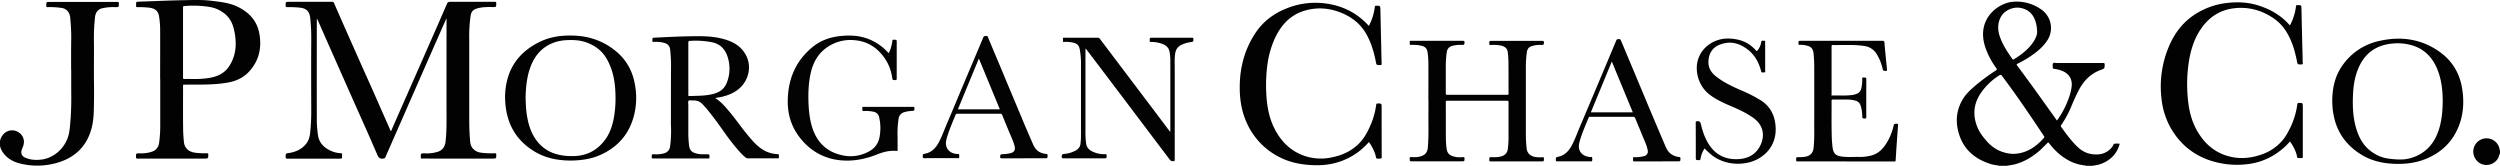
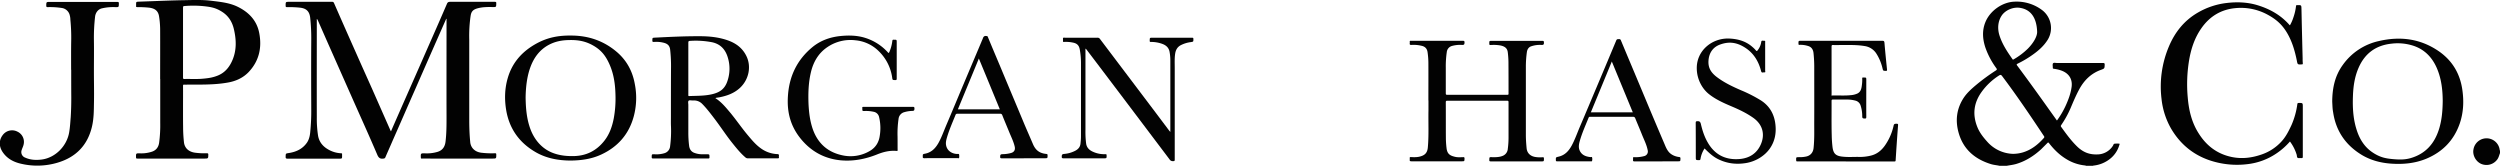
<svg xmlns="http://www.w3.org/2000/svg" viewBox="0 0 3016 200">
  <path d="M2412.1,200c-3.5-.8-7.1-1-10.5-2.1-18.6-5.8-32.3-17.1-38.2-36-4.9-15.7-3.3-31,6.3-44.9,4.1-5.8,9.5-10.5,15-15.1a243.5,243.5,0,0,1,23.3-17c1.2-.8,1.2-1.4.4-2.6A93.7,93.7,0,0,1,2395,56.9c-3.2-10-3.9-20,.1-30,5.5-13.8,20.4-24.4,35.3-24.9a51.1,51.1,0,0,1,33.5,10.4,27.2,27.2,0,0,1,6.8,35c-5.5,9.1-13.5,15.4-22.2,21.2a127.4,127.4,0,0,1-14.4,8.2c-1.5.7-1.4,1.3-.5,2.4,13.1,17.6,25.9,35.3,38.6,53.2l9.3,13a102.1,102.1,0,0,0,10.3-17.4c3.4-7.4,6.3-15,7.4-23.2,1.3-10.1-4-16.8-12.7-19.8a42.9,42.9,0,0,0-8.6-2c-1-.1-1.5-.4-1.4-1.5s-.6-4,.3-5.1,3.2-.4,4.9-.4H2537c1.6,0,2.1.3,2.1,2-.2,4.6-.1,4.6-4.3,6.2-12.2,4.3-20.7,12.8-26.7,24.1-3.8,7.1-6.9,14.4-10,21.8a119.3,119.3,0,0,1-11.4,20.7c-.5.8-.8,1.4-.1,2.3,5.9,8.2,11.9,16.5,19.2,23.6s14.9,9.9,24.3,9.6a22.5,22.5,0,0,0,18.9-10.4c.6-.9.8-2.4,1.8-2.5a28.1,28.1,0,0,1,5.8-.1c.9.1.4,1,.2,1.5a32.7,32.7,0,0,1-11.6,17.1,38.3,38.3,0,0,1-19.1,7.8c-.3,0-.7-.1-.9.3h-8.8c-.3-.4-.7-.3-1.1-.4a52.8,52.8,0,0,1-23-8c-8-4.9-14.5-11.4-20.2-18.7-.9-1.2-1.3-1.3-2.3-.2l-7.4,7.4c-8.8,8-18.6,14.3-30.1,17.7-3.7,1.1-7.6,1.5-11.3,2.2Zm16.2-14.4a42.7,42.7,0,0,0,11.6-1.6c10.4-3,18.5-9.4,25.6-17.3a1.8,1.8,0,0,0,.2-2.7c-16.2-24.4-32.7-48.8-50.4-72.3-1.3-1.7-2.1-1.6-3.7-.6a76.5,76.5,0,0,0-20.7,19.4c-9.8,13.4-11.6,27.7-5.3,43.1,2.8,6.8,7.3,12.4,12.2,17.8A43.1,43.1,0,0,0,2428.3,185.6Zm29.3-147.4c-.6-16.5-7.4-26.6-20.5-28.7-8.1-1.4-17.9,2.6-22.4,9.5s-5.2,15.8-2.4,24.2c3.4,10.4,9.3,19.3,15.5,28.1.5.9.9.6,1.5.3a86.2,86.2,0,0,0,17.1-12.9C2453.2,51.8,2457.8,43.9,2457.6,38.2Z" style="fill:#020202" />
  <path d="M3016,184.7c-1,2.5-1.5,5.1-3.1,7.4a16.1,16.1,0,0,1-19.1,5.8c-6.9-2.7-11.2-10.7-9.8-17.7a16,16,0,0,1,31.6.3c0,.4-.1.9.4,1Z" style="fill:#020202" />
  <path d="M538.3,22.7,527.5,47.2Q514,77.8,500.6,108.4c-9,20.3-17.8,40.7-26.8,61-2.9,6.8-6,13.6-8.9,20.4a2.4,2.4,0,0,1-2.4,1.5c-3.8.6-5.7-.8-7.3-4.5-9.3-21.8-19.1-43.4-28.7-65L395.1,51,383.4,24.4a4.5,4.5,0,0,0-1.2-1.6v1.3c0,39.2-.1,78.3,0,117.5a135.6,135.6,0,0,0,1.5,22c1.2,7.3,5.5,12.8,11.9,16.5a33.9,33.9,0,0,0,15.8,4.8c1,0,1.4.3,1.3,1.3a8.5,8.5,0,0,0,0,1.6c0,3.6,0,3.6-3.5,3.6H346.8c-1.8,0-2.3-.6-2.2-2.4.1-3.9,0-3.8,4-4.4,8.8-1.4,16.4-4.9,21.7-12.5,2.9-4.3,3.7-9.2,4.1-14.2a253.1,253.1,0,0,0,1.1-26.1c-.1-27.6-.2-55.1,0-82.7a234.2,234.2,0,0,0-1.3-27.8c-1-8.6-5.7-11.4-12.7-12.1a130.5,130.5,0,0,0-15.3-.6c-1.3,0-1.6-.4-1.6-1.7,0-4.7-.1-4.7,4.6-4.7h51.3A2.3,2.3,0,0,1,403,3.8q13.8,31.5,27.8,62.9c6.1,13.8,12.3,27.5,18.4,41.2l21.9,49.6a3.5,3.5,0,0,0,.6.9c4.2-9.7,8.4-19.2,12.6-28.8,10.5-23.8,21-47.5,31.4-71.3,7.9-17.9,15.8-35.8,23.5-53.7.8-1.9,1.9-2.4,3.8-2.4h53.9c1.5,0,1.9.4,1.8,1.9-.1,4.4,0,4.5-4.4,4.4-6.2-.1-12.3-.1-18.4,1.6s-7.5,4.7-8.2,9.4a167.4,167.4,0,0,0-1.6,28.3v96.5c0,9.1.3,18.2,1.2,27.3.7,6.8,5.7,11.6,13,12.6a105,105,0,0,0,16.8.7c1.2,0,1.6.2,1.6,1.5,0,4.8.1,4.9-4.6,4.9H519.9c-3.6,0-7.2-.1-10.7,0-1.1.1-1.4-.1-1.5-1.2-.2-5.1-.2-5.2,4.9-5.1a45.8,45.8,0,0,0,15.6-1.9c6-2,8.6-6.4,9.3-12.3,1.2-10,1.2-20.1,1.2-30.3-.1-38.5,0-77.1,0-115.6V22.8Z" style="fill:#020202" />
  <path d="M193.2,95.3c0-20.2.1-40.3,0-60.5a107.2,107.2,0,0,0-1.3-15c-1-6.5-4.8-9.8-12.4-10.6a126.3,126.3,0,0,0-13.8-.6c-1.2-.1-1.8-.3-1.5-1.6V5.6c0-3.5,0-3.4,3.4-3.6C186.2,1.4,204.7.5,223.2.2c10.5-.2,21-.6,31.5.7S276.4,3.2,286.4,8c13.7,6.6,23.6,16.8,26.4,32.2,3.3,17.5-.3,33.6-13,46.9-7,7.2-15.8,11-25.6,12.6-16.1,2.8-32.3,2.3-48.5,2.4-1.2,0-2.3.1-3.4,0s-1.5.3-1.5,1.4c.1,9.2,0,18.3,0,27.4s0,15.2.1,22.7a175.3,175.3,0,0,0,1,17.8c.7,7.1,5.6,11.7,13.3,12.8a86.9,86.9,0,0,0,14.4.7c1.2,0,1.7.3,1.7,1.6-.1,4.7,0,4.8-5,4.8H165.8c-1.2,0-1.6-.1-1.7-1.4-.1-5-.1-5,4.8-4.9a41.2,41.2,0,0,0,14.4-2c5.3-1.8,8-5.7,8.7-11a160.2,160.2,0,0,0,1.3-24V95.3Zm27.6-44h0V93.7c0,1.3.5,1.6,1.7,1.6,7.2-.2,14.3.3,21.5-.3s12.7-1.4,18.6-3.8c9.3-3.7,14.8-11,18.4-20.1,4.5-11.6,4-23.4,1.3-35.3-1.9-8.8-6.2-16.2-14-21.3s-13.6-6-21.1-6.9a125.2,125.2,0,0,0-23.7-.4c-2.7.2-2.7.2-2.7,3.1Z" style="fill:#020202" />
  <path d="M2762.6,170.7a82.4,82.4,0,0,1-16.6,14.6,77.7,77.7,0,0,1-34.4,12.7,103.4,103.4,0,0,1-46.5-4.8c-20.1-7-35.4-20-46.1-38.4a91,91,0,0,1-11.3-35.2,123.8,123.8,0,0,1,8.9-63.6c7.3-17.3,18.5-31.3,34.9-40.8a89.6,89.6,0,0,1,34.8-11.6c12.8-1.5,25.5-1,37.9,2.9,14.7,4.6,27.7,12,37.9,23.7l.5.3a48.2,48.2,0,0,0,4.2-9.6,63.4,63.4,0,0,0,3.1-13.4c.1-1.1.4-1.3,1.4-1.3,5.1-.1,5.1-.2,5.2,5,.4,19.7.9,39.5,1.4,59.2a55.2,55.2,0,0,0,.2,5.8c.1,1.2-.2,1.5-1.4,1.5-4.9.2-4.9.2-5.8-4.6-2.4-11.8-5.7-23.2-11.9-33.6s-13.5-16.4-23-21.6a67.4,67.4,0,0,0-39.1-8.1c-17.4,1.6-31.1,9.9-41.1,24.2-8.4,11.9-12.7,25.4-15,39.5a177,177,0,0,0-1.5,44.2c1.3,15.4,4.8,30.2,13.3,43.4,9.3,14.7,22.1,24.5,39.3,28.2,12.5,2.7,24.7,1.2,36.7-3a57.4,57.4,0,0,0,23.6-15.4c5.4-5.8,8.9-12.8,12.2-19.9a93.5,93.5,0,0,0,7.1-25.3c.2-1.1.4-1.4,1.6-1.5,5,0,5-.1,5,4.9v59.8c0,1.5-.4,2-1.9,1.8s-3.2.4-4.3-.3-.8-2.5-1.2-3.8A52,52,0,0,0,2762.6,170.7Z" style="fill:#020202" />
-   <path d="M1651.4,31.2a63.9,63.9,0,0,0,7-21.5c.4-2.8.3-2.8,3-2.8s3.8,0,3.9,3.9c.3,14.6.6,29.1,1,43.7.1,7.5.3,14.9.5,22.3.1,1.3-.2,1.7-1.6,1.7-4.7,0-4.7,0-5.5-4.6-2.2-10.9-5.2-21.4-10.5-31.2-6.2-11.8-15.6-20.1-27.5-25.7-15-7-30.7-8.9-46.8-4.4C1562.4,16,1552.5,23.4,1545,34s-13,25.6-15.4,40a184.1,184.1,0,0,0-2,37.8c.7,15.5,3.2,30.6,10.5,44.4,8.3,15.8,20.4,27.2,37.7,32.5a61,61,0,0,0,30.6,1.2c13-2.5,24.7-7.9,34-17.7,5.9-6.2,9.7-13.7,13.1-21.4a89.9,89.9,0,0,0,6.7-24.2c.2-1.3.5-1.8,1.9-1.8,4.7.1,4.7,0,4.7,4.8,0,20,0,39.9.1,59.9,0,1.4-.3,1.9-1.8,1.8s-3.2.4-4.3-.2-1-2.7-1.4-4a49.6,49.6,0,0,0-8-15.7,85.9,85.9,0,0,1-13.3,12.3c-15.5,11.2-32.8,16.1-51.8,15.6-13.5-.3-26.6-2.4-38.9-7.9a85.2,85.2,0,0,1-42.3-41c-8-16.5-10.2-34.1-9.3-52.1,1-20.7,6.8-40,18.1-57.5,9.2-14.3,22.2-24.3,38.1-30.6a92.8,92.8,0,0,1,43.9-6.4c21.4,2.1,39.8,10.6,54.6,26.5Z" style="fill:#020202" />
  <path d="M1723.2,121.2c0-15.3.1-30.5,0-45.8a92.3,92.3,0,0,0-.9-11.8c-.4-3.7-2-7.3-7.5-8.4a40.4,40.4,0,0,0-12-1c-1.6.1-2.3-.3-2.1-2a6.1,6.1,0,0,0,0-1.9c0-.8.3-1.2,1.2-1.1h62.6c1.6,0,2.4.2,2.3,2.1s-.1,3-3.1,2.9a36.3,36.3,0,0,0-12.3,1.3,8.6,8.6,0,0,0-6,7.3,120.5,120.5,0,0,0-1.2,19v30.6c0,1.3.1,2,1.8,2h72.2c1.3,0,1.8-.2,1.7-1.6,0-12.8,0-25.6-.1-38.4a105.4,105.4,0,0,0-.8-11.2c-.5-4.8-3.4-7.3-9.1-8.4a48.4,48.4,0,0,0-11.4-.5c-1.3.1-1.9-.2-1.8-1.7,0-3.3-.1-3.3,3.2-3.3h60.6c1.7-.1,2.1.4,2.1,2.1s0,3-3.2,2.8a32.2,32.2,0,0,0-12.3,1.7c-3.1,1.1-4.7,3.9-5.1,7.1a129,129,0,0,0-1.2,17.6v82.3c0,5.3.4,10.6.9,15.9s3.8,9.3,10,10.5a35.5,35.5,0,0,0,9.2.4c1.2-.1,1.7.1,1.7,1.6,0,3.4,0,3.4-3.4,3.4h-60.5c-1.6,0-2.1-.3-2-1.9.1-3.2,0-3.3,3.1-3.2s8.3.2,12.3-1.3a9.8,9.8,0,0,0,6.9-8.7,103.5,103.5,0,0,0,.9-13.6V123.5c0-1.5-.2-2-1.9-2h-71.8c-1.6,0-2,.4-2,2,.1,14.1,0,28.2.1,42.3a111.3,111.3,0,0,0,.8,12.8c.8,7,4,9.1,9.9,10.5,3.4.9,6.7.6,10,.5,1.2-.1,1.8.1,1.8,1.6-.1,3.4,0,3.4-3.6,3.4h-60.5c-1.6,0-2.2-.4-2-2a4.3,4.3,0,0,0,0-1.6c-.2-1.3.4-1.6,1.6-1.5,3.9.2,7.8.3,11.6-.9,5.5-1.6,8-4.7,8.6-10.4,1.4-15,.5-30.1.8-45.2V121.2Z" style="fill:#020202" />
  <path d="M863,118.4c6.7,4.2,11.7,10.1,16.6,15.9,8.1,9.5,14.9,19.8,22.9,29.2,5,6,10,11.9,16.6,16.3a36.1,36.1,0,0,0,18.6,6.1c1.5,0,2.2.5,2,2.1a3.3,3.3,0,0,0,0,1.4c.2,1.3-.3,1.7-1.6,1.6H902.2a4.2,4.2,0,0,1-2.8-1c-6-5.1-10.9-11.2-15.8-17.3-7.8-9.7-14.5-20.2-22.1-30.1-4.6-6-9.2-12.1-14.6-17.5a13.6,13.6,0,0,0-9.8-3.9h-1.4c-1.7.1-4.1-.7-5,.4s-.3,3.3-.3,5V160a124.7,124.7,0,0,0,1,16.2c.6,4.1,2.7,7.1,6.8,8.4a27.2,27.2,0,0,0,10.2,1.5h4c3.5,0,3.5,0,3.5,3.4.1,1.4-.3,1.7-1.6,1.7H788c-1.5,0-1.8-.5-1.8-1.8.1-3.3,0-3.4,3.3-3.3a32.9,32.9,0,0,0,12.1-1.3,9.5,9.5,0,0,0,6.8-8.2,143,143,0,0,0,1.1-23.6c-.2-3.9-.1-7.8-.1-11.7,0-19.3,0-38.6.1-57.9a181.7,181.7,0,0,0-1-23.3c-.5-4.5-2.6-7-7-8.3A35.2,35.2,0,0,0,789,50.6c-1.5.1-2.1-.2-2-1.9.1-3.2,0-3.1,3.3-3.3,18-.9,36.1-1.8,54.2-1.7,11,0,21.9,1.1,32.4,4.6s18.4,9.2,23.3,18.8c6.6,12.9,3.3,29-7.7,39.1-7,6.4-15.5,9.4-24.6,11.2l-4,.6ZM830.4,82.7v31.5c0,.8-.3,1.8,1.2,1.7,9.4-.4,18.8-.1,28.1-2.4s14.5-6.6,17.5-14.7a45.8,45.8,0,0,0,.8-29.5c-2.9-9.7-8.9-16.3-19.3-18.4a104.7,104.7,0,0,0-26.2-1.6c-1.9.1-2.1.7-2.1,2.4Z" style="fill:#030303" />
  <path d="M85.8,84.1c0-11.6-.1-23.1.1-34.6a220,220,0,0,0-1-25.7,22.4,22.4,0,0,0-1-6.3,11.5,11.5,0,0,0-9.5-7.9,94.2,94.2,0,0,0-16.8-1c-1.3,0-1.8-.3-1.8-1.8.1-4.5,0-4.5,4.9-4.5h80.7c1.6,0,2,.4,2,1.9-.1,4.4,0,4.5-4.3,4.4A60.1,60.1,0,0,0,123.3,10c-5.7,1.2-8.2,6.2-8.6,10.2a220.4,220.4,0,0,0-1.4,28.1c.2,12.7,0,25.5,0,38.2s.3,23.7.1,35.5-.1,21.2-2.6,31.4c-5.4,22.1-19.4,36.3-41.2,42.8a85.6,85.6,0,0,1-46,.9c-8.4-2.2-15.6-6.4-20.5-13.8s-4.1-14.9.3-20.5a14,14,0,0,1,17.6-4,13.6,13.6,0,0,1,7.4,15.9c-.5,2.2-1.6,4.1-2.2,6.2a7.1,7.1,0,0,0,4.3,9.3c6.3,2.8,12.8,3.1,19.5,2.3,16.6-2,30.8-16.2,33.5-33.2,1-5.9,1.3-11.8,1.8-17.8.5-7.9.7-15.8.7-23.7-.1-11.2-.1-22.5-.1-33.7Z" style="fill:#020202" />
  <path d="M2813.6,122.5c.1-16.6,3.4-31.3,12.7-44.1A72.3,72.3,0,0,1,2870,49.5c25.4-5.9,49.6-3,71.7,12,16.4,11.2,25.9,26.8,28.8,46.4,2.1,14.1,1.5,28-3.2,41.5-7.1,20.2-20.9,34.1-40.5,42.2-14,5.7-28.6,6.9-43.6,5.7-11.8-1-23-4-33.3-10-19.8-11.8-31.8-28.9-35.2-51.8a49.9,49.9,0,0,1-.7-5.4C2813.8,127.2,2813.7,124.3,2813.6,122.5Zm133.3-1.2c-.1-12.6-1.5-26.1-7-38.9s-14.5-22.5-28.1-27.1a61.3,61.3,0,0,0-26.9-2.6c-19.3,2.1-32.5,12.3-39.9,30-4.4,10.5-6,21.6-6.4,32.9-.6,15,.3,29.8,5.5,44.1,3.6,9.8,9.2,18.1,17.9,24s15.5,7.4,24.2,8.2,15.2.9,22.5-1.3c17.7-5.3,28.3-17.5,33.7-34.7C2945.8,145,2946.8,133.8,2946.9,121.3Z" style="fill:#020202" />
  <path d="M688.1,193.7c-14.5-.1-28.5-2.6-41.3-9.8-19.9-11.3-32.2-28.1-36.1-50.8-2.2-13.1-1.9-26.2,1.9-39.1,5.1-17.5,16-30.4,31.5-39.7s29.8-11.7,46.3-11.4c20.5.3,38.7,6.8,54.2,20.2,11.6,10.1,18.5,23,21.2,38.1a86,86,0,0,1-1.3,39.4c-5.8,21.3-19.1,36.5-39.1,45.8C713.6,191.9,701,193.6,688.1,193.7Zm-54-76.1c.2,13.3,1.3,25.9,5.7,37.9s12.8,23,25.9,28.5c8.5,3.5,17.4,4.5,26.5,4.3,15.2-.3,27.5-6.5,36.9-18.5,6.2-7.9,9.4-17.1,11.3-26.8a132.2,132.2,0,0,0,2.1-28.8c-.3-12.2-1.9-24.1-6.7-35.4s-10.3-18.1-19.7-23.6-18.3-7-28.3-6.9-17.9,1.6-26.1,6c-10.9,6-17.7,15.4-21.9,26.9S634.3,105.6,634.1,117.6Z" style="fill:#020202" />
  <path d="M1411.9,159.2V73a56.4,56.4,0,0,0-1-10.8c-1.1-5.1-4.5-7.8-9.1-9.4a39.3,39.3,0,0,0-13.2-2.2c-1.1.1-1.6-.1-1.6-1.5.1-3.6,0-3.6,3.5-3.6h47.6c1.1,0,1.6.2,1.6,1.5,0,3.3.1,3.3-3.1,3.8a36.8,36.8,0,0,0-11.7,3.5c-3.9,1.9-6.1,5-7,9.4-1.1,6-.7,12.1-.7,18.2V192.6c0,1.6-.5,1.8-1.9,1.8a4.5,4.5,0,0,1-4.4-2.2l-59.2-78.4c-13.8-18.2-27.5-36.4-41.3-54.5l-.6-.7a4,4,0,0,0-.3,2.4v95.7a111.9,111.9,0,0,0,.8,16.4c.6,4.5,3.2,7.4,7,9.4a32.9,32.9,0,0,0,16.3,3.5c1.2,0,1.4.3,1.4,1.4.1,3.6.1,3.6-3.6,3.6h-48.5c-1.7,0-2.1-.6-2-2.2s0-2.8,2.8-3.1a34.9,34.9,0,0,0,13.8-4c3.3-1.8,5.6-4.4,6-8.4s.6-5.9.6-8.8V75.3a92.9,92.9,0,0,0-1.5-15.8c-.9-4.8-3.4-7.2-8.2-8.1a39.1,39.1,0,0,0-10.8-.8c-.8.1-1.3-.1-1.2-1.1v-.2c.1-4.6-.9-3.8,3.7-3.8h37.7A3.4,3.4,0,0,1,1327,47l68.1,90.1,15.4,20.5Z" style="fill:#030303" />
  <path d="M1071.7,128.9h29.2c1.7-.1,2.4.3,2.3,2.1s-.1,2.8-2.8,2.8a37.6,37.6,0,0,0-9.4,1.5,9.4,9.4,0,0,0-7,8.2,123.3,123.3,0,0,0-1.2,21c.1,5.5,0,11,.1,16.5,0,.8-.1,1.2-1.1,1.1-8.4-.8-16.3,1.2-23.9,4.3-14.1,5.6-28.7,8.4-43.8,7-19.5-1.9-35.6-10.7-48-25.9s-16.7-31.9-15.6-50.7c1.3-24.3,10.9-44.6,29.8-60.1,9.7-7.9,21.1-11.9,33.4-13.2,9.8-1,19.5-.9,29.1,1.9a61.6,61.6,0,0,1,27.9,17.3c1.5,1.6,1.5,1.6,2.4-.4a47.2,47.2,0,0,0,3.4-12.9c.2-1.3.6-1.6,1.8-1.5,3.5,0,3.5-.1,3.5,3.4V94.7c0,1.5-.3,2-1.9,1.9-3.1-.1-3.2,0-3.6-3.2a55.1,55.1,0,0,0-16.2-31.7,45.6,45.6,0,0,0-28.2-13.1,49.4,49.4,0,0,0-33.4,8c-11,7.3-17.2,17.9-20.2,30.5s-3.4,25.4-2.9,38.3c.5,10.2,1.7,20.3,5,30,5.8,16.8,17.3,27.7,34.7,31.7a45.7,45.7,0,0,0,34.6-5.2c6.7-4,10.5-10.2,11.6-17.9a57,57,0,0,0-.8-22.9,8.2,8.2,0,0,0-6.8-6.3,41.5,41.5,0,0,0-10.5-.9c-2.9.1-2.9,0-2.9-3v-.4c-.3-1.4.4-1.6,1.6-1.6h29.8Z" style="fill:#030303" />
  <path d="M2226.8,194.7h-58.4c-1.1.1-1.4-.2-1.5-1.3-.1-3.8-.2-3.8,3.6-3.8a35.3,35.3,0,0,0,8.6-.8c5.1-1.1,8.3-5,8.8-10.2,1.2-11.2.7-22.4.8-33.5.1-21.5,0-43,0-64.4a159.5,159.5,0,0,0-.9-16.9c-.5-4.1-2.4-7.2-6.8-8.4a30,30,0,0,0-9.9-1.3c-1.2.1-1.4-.2-1.4-1.3-.1-3.6-.1-3.6,3.5-3.6h97.6c1.9,0,2.4.5,2.6,2.4.9,10.8,2,21.6,3.1,32.3.1,1.3-.1,1.6-1.4,1.6-3.3-.1-3.3,0-4.1-3.3a57.2,57.2,0,0,0-7.2-17.3,20.1,20.1,0,0,0-14.1-9.3c-9.3-1.6-18.6-1.3-28-1.3-3.4,0-6.8.2-10.1,0-1.7-.1-2,.5-2,2v50.3c0,2.4.1,4.8,0,7.2s.2,1.4,1.3,1.4c7.3-.2,14.7.4,21.9-.4a22.9,22.9,0,0,0,7.8-1.9c4.3-2,5.1-6.1,5.6-10.4a47.8,47.8,0,0,0,.4-7.6c-.1-1,.1-1.5,1.3-1.4,3.6,0,3.6-.1,3.6,3.3,0,14.7-.1,29.4,0,44,0,1.7-.3,2.4-2.1,2.2s-2.8,0-2.8-2.8a42,42,0,0,0-1.9-12.7,8.8,8.8,0,0,0-6.7-6.2,38.3,38.3,0,0,0-10.1-1.2h-16.5c-1.3,0-1.8.2-1.8,1.7.1,13.9-.2,27.7.2,41.6a139.3,139.3,0,0,0,1,14.4c1,7.4,3.9,10.2,11.3,11.1s13.4.3,20.1.4a54.6,54.6,0,0,0,14.5-1.5c7.5-1.7,13-6.2,17.3-12.3a66.3,66.3,0,0,0,10.4-23.7c.4-2.1,1.2-2.5,3.2-2.5s2.4.1,2.2,2.2c-1.1,14-2,27.9-2.9,41.9-.1,1.2-.4,1.4-1.6,1.4h-58.5Z" style="fill:#020202" />
  <path d="M2056.4,179.1a32.1,32.1,0,0,0-4.9,12.5c-.2,1.2-.6,1.6-1.9,1.6-3.8-.1-3.8,0-3.8-3.9,0-13.7,0-27.3-.1-41,0-1.7.5-2.1,2.2-2.1s3.2.1,4,3.3c1.8,7.7,4.2,15.3,8.2,22.2,8.4,14.8,21.3,21.4,38,20.2,12.3-.9,21.6-6.8,26.4-18.3s2.1-23.3-9.3-31.4c-8.2-5.8-17.1-10-26.3-13.9s-19.2-8.3-27.4-14.9-14.1-17.7-14.5-29.8c-.9-22.1,18.1-37.8,38.8-37.1,10.3.4,19.8,2.9,27.8,9.7a34.1,34.1,0,0,1,4.7,4.6c.8.9,1.3,1.1,2.1-.1a20.7,20.7,0,0,0,4.3-9.8c.3-2.9,2.4-1.5,3.8-1.7s1,1.3,1,2V85.4c0,.6.7,2.1-.9,1.9s-3.3,1.2-4-1.5c-3-11.8-9-21.7-19.3-28.3s-19.6-7.6-30.1-3.8c-8.4,3-13.1,9.6-14,18.5s2.5,14.7,8.9,19.9c9.4,7.4,20.1,12.4,31,17.1a168.4,168.4,0,0,1,22.4,11.4c11.2,6.8,17.1,17.1,18.4,30,1.1,10.4-.8,20.2-7,28.9s-16.9,15.3-28.6,17.2-22.3.6-32.7-4.3C2068.3,189.9,2063.8,186.6,2056.4,179.1Z" style="fill:#030303" />
  <path d="M1235.1,191h-26.5c-1.7,0-2.1-.5-2-2.1s0-2.8,2.7-2.9a40,40,0,0,0,10.3-1.4c3.8-1,5.4-3.7,4.6-7.5-1.4-6.3-4.3-11.9-6.7-17.8s-5.6-13.4-8.3-20.2a2.5,2.5,0,0,0-2.7-1.9h-51.3a2.3,2.3,0,0,0-2.6,1.8c-3.5,8.6-7.2,17-9.9,25.9-.9,3-1.8,6.1-1.5,9.3.7,6.4,5.5,10.8,12.6,11.5h.2c1,.2,2.6-.4,3,.5a10.7,10.7,0,0,1,.1,4c-.1,1.1-1.1.6-1.6.6h-25.9c-4.6,0-9.3-.1-14,.1-2,.1-2.7-.6-2.3-2.5v-.2c-.3-1.8.3-2.4,2.2-2.7,7.5-1.3,12.5-5.9,16.3-12.4s6.9-15.3,10.2-23c6.8-15.9,13.4-31.9,20.1-47.8l21.8-51.6c.6-1.6,1.4-3.1,1.9-4.6s1.5-2.9,3.7-2.7,2,.5,2.5,1.8c4.8,11.6,9.7,23.2,14.6,34.8,9.7,23.3,19.5,46.5,29.2,69.8,3.4,8,6.9,15.9,10.3,23.9s8.4,11.2,16.1,12c1.3.1,1.6.5,1.6,1.7,0,3.5,0,3.5-3.5,3.5h-25.2Zm-28.9-59.1c-8.4-20.4-16.7-40.6-25.3-61.3-8.5,20.7-16.9,40.9-25.3,61.3Z" style="fill:#030303" />
  <path d="M1998.6,194.7h-26.5c-1.7.1-2.2-.4-2-2a13.3,13.3,0,0,0,0-2c-.1-.9.3-1.1,1.2-1.1a39.1,39.1,0,0,0,12.3-1.3,5.7,5.7,0,0,0,4.2-7c-1.3-6.8-4.5-12.8-7-19.1s-5.4-13-8-19.4a2.6,2.6,0,0,0-2.8-1.9h-51.1c-1,0-1.9-.2-2.4,1.1-3.8,9.4-8,18.6-10.7,28.3-1,3.6-1.7,7.3-.2,11,2.4,5.7,7.4,7.6,13,8.2.8.1,1.9-.5,2.1.5a7.9,7.9,0,0,1-.1,4.3c-.2.5-1,.3-1.5.3h-40.7c-1.3,0-1.4-.4-1.4-1.5-.1-3.3-.1-3.3,3.2-4.1,7.6-1.7,12.3-6.8,15.9-13.4s6.4-14.4,9.4-21.6c7.9-18.4,15.6-36.9,23.4-55.3q10.5-24.9,20.9-49.8c.7-1.9,1.9-1.6,3.3-1.7a2.1,2.1,0,0,1,2.4,1.6c9.8,23.5,19.7,46.9,29.5,70.4q11.1,26.6,22.4,53c1.7,3.9,3.1,8,6,11.3s7.4,5.3,12.1,5.9c1.3.1,1.8.4,1.8,1.8-.1,3.5,0,3.4-3.5,3.4ZM1944.5,74.2c-8.5,20.7-16.9,41-25.3,61.3h50.6Z" style="fill:#030303" />
</svg>